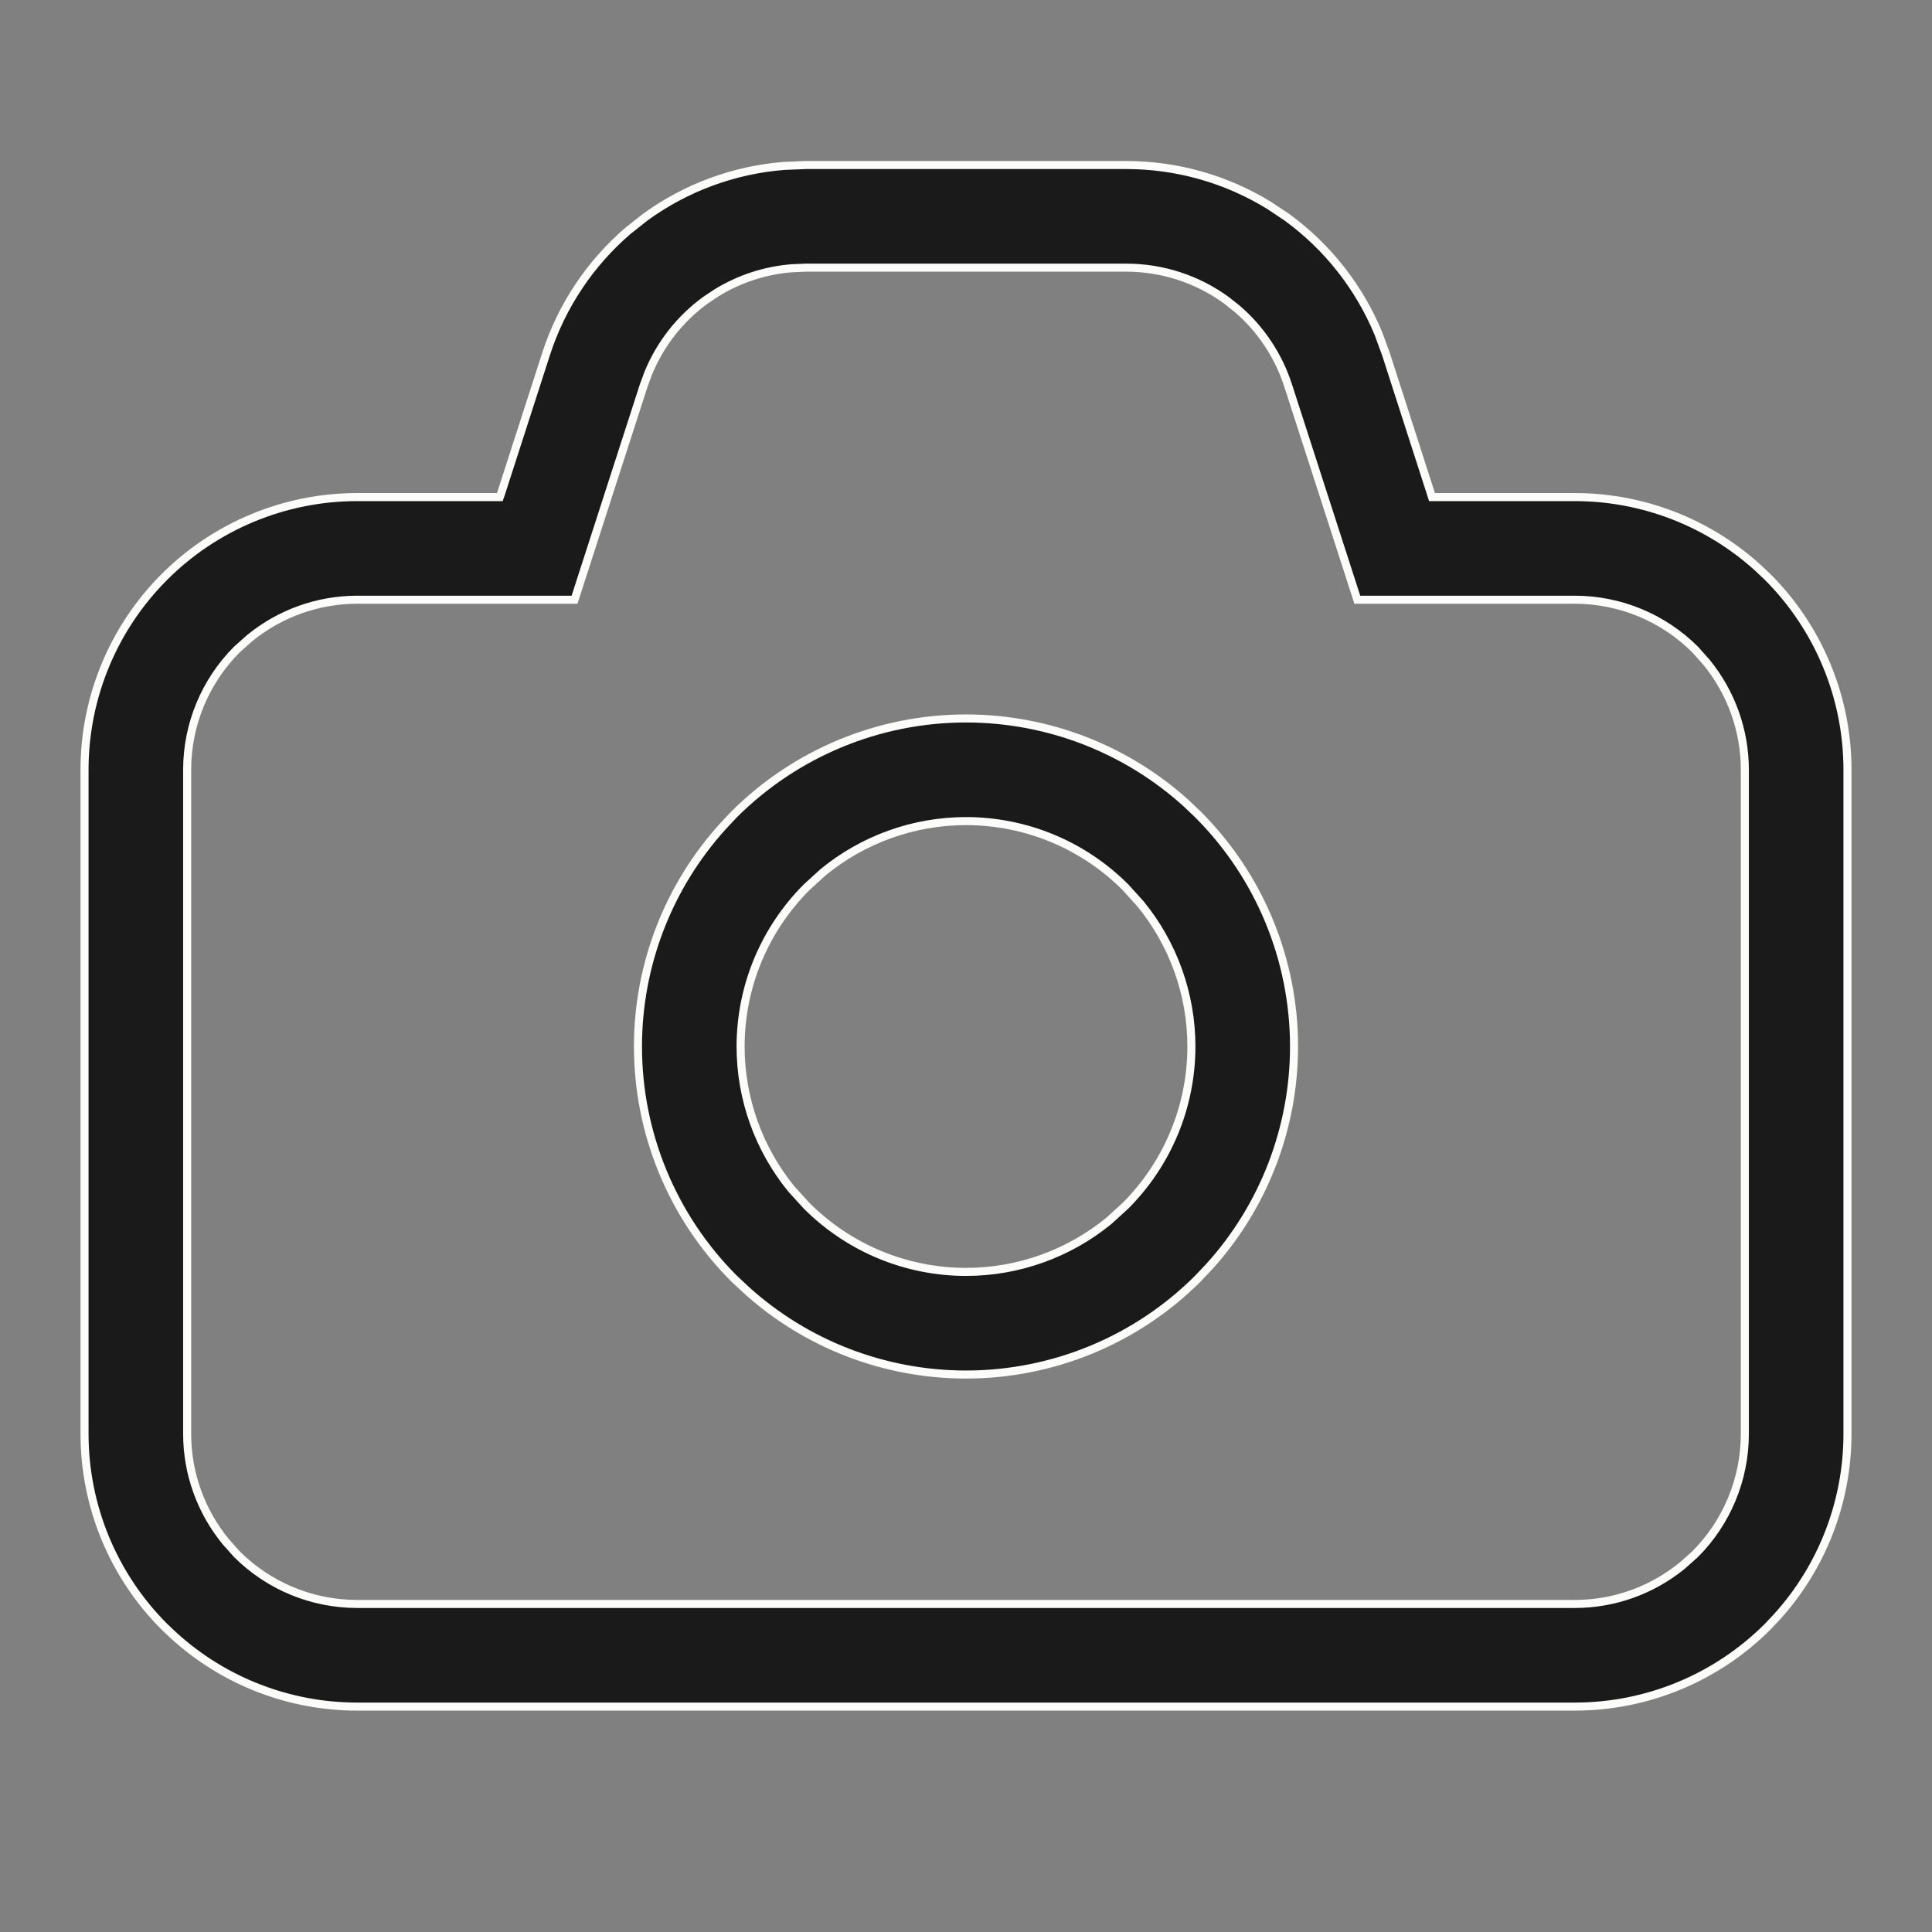
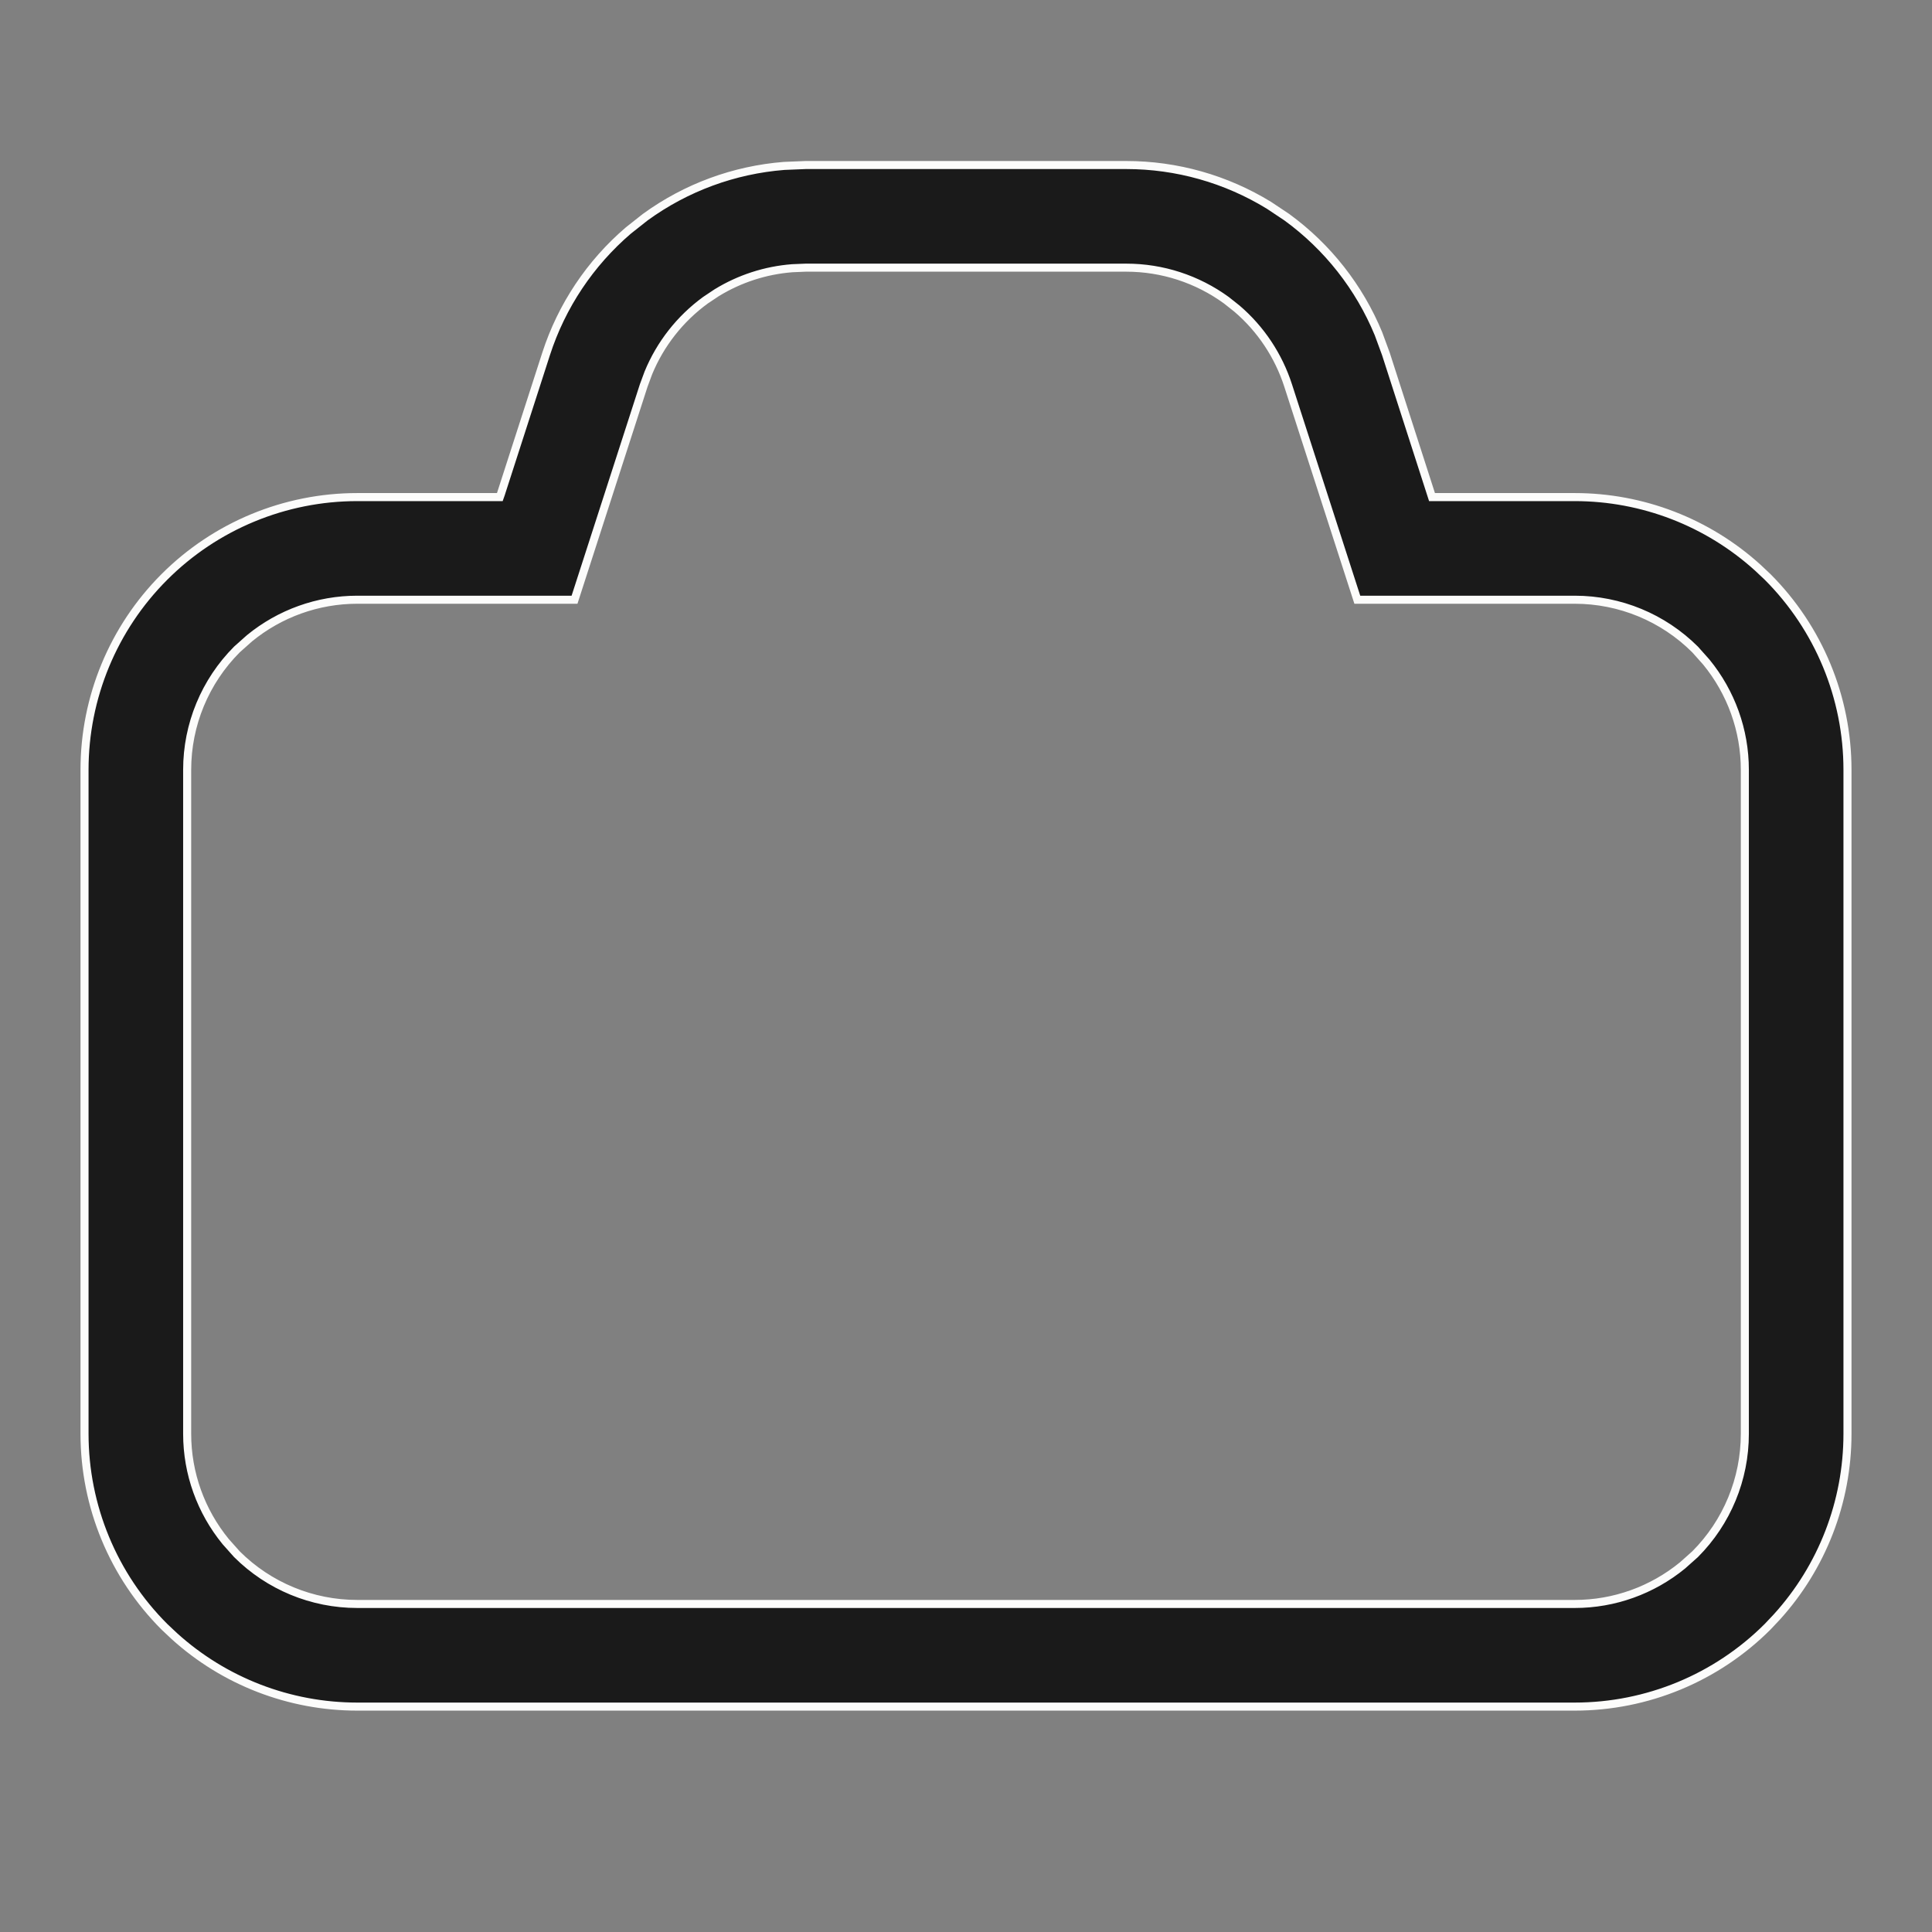
<svg xmlns="http://www.w3.org/2000/svg" width="24" height="24" viewBox="0 0 24 24" fill="none">
  <rect x="0" y="0" width="24" height="24" fill="#808080" stroke="none" />
  <path d="M10.009 2.05H13.991C14.618 2.05 15.231 2.224 15.763 2.55L15.985 2.698C16.492 3.067 16.886 3.569 17.124 4.146L17.216 4.396L17.778 6.141L17.789 6.175H19.562C20.405 6.175 21.215 6.489 21.836 7.052L21.958 7.167C22.593 7.802 22.95 8.664 22.95 9.562V17.812C22.95 18.655 22.636 19.465 22.073 20.086L21.958 20.208C21.323 20.843 20.461 21.2 19.562 21.2H4.438C3.595 21.2 2.785 20.886 2.164 20.323L2.042 20.208C1.407 19.573 1.05 18.711 1.05 17.812V9.562C1.05 8.664 1.407 7.802 2.042 7.167C2.677 6.532 3.539 6.175 4.438 6.175H6.209L6.221 6.141L6.784 4.396C6.977 3.8 7.331 3.27 7.805 2.864L8.015 2.698C8.522 2.329 9.12 2.11 9.741 2.061L10.009 2.05ZM9.841 3.332C9.508 3.358 9.187 3.462 8.902 3.637L8.764 3.729C8.447 3.96 8.202 4.273 8.054 4.633L7.996 4.79L7.137 7.45H4.438C3.947 7.45 3.475 7.621 3.099 7.929L2.943 8.068C2.547 8.465 2.325 9.002 2.325 9.562V17.812C2.325 18.303 2.496 18.775 2.804 19.151L2.943 19.307C3.34 19.703 3.877 19.925 4.438 19.925H19.562C20.053 19.925 20.525 19.754 20.901 19.446L21.057 19.307C21.453 18.91 21.675 18.373 21.675 17.812V9.562C21.675 9.072 21.504 8.6 21.196 8.224L21.057 8.068C20.66 7.672 20.123 7.45 19.562 7.45H16.861L16.002 4.79C15.882 4.418 15.662 4.087 15.366 3.834L15.235 3.73C14.874 3.467 14.439 3.325 13.992 3.325H10.008L9.841 3.332Z" fill="#1A1A1A" stroke="#FCFCFB" stroke-width="0.1" />
-   <path d="M12 8.925C13.014 8.925 13.988 9.302 14.736 9.979L14.882 10.118C15.646 10.882 16.075 11.919 16.075 13C16.075 14.013 15.698 14.988 15.021 15.735L14.882 15.882C14.118 16.646 13.081 17.075 12 17.075C10.987 17.075 10.012 16.698 9.265 16.02L9.118 15.882C8.354 15.118 7.925 14.081 7.925 13C7.925 11.987 8.303 11.012 8.98 10.265L9.118 10.118C9.883 9.354 10.919 8.925 12 8.925ZM12 10.2C11.351 10.2 10.724 10.426 10.226 10.834L10.021 11.021C9.496 11.546 9.2 12.257 9.2 13C9.2 13.65 9.426 14.276 9.834 14.774L10.021 14.979C10.546 15.505 11.258 15.8 12 15.8C12.65 15.8 13.276 15.574 13.775 15.166L13.98 14.979C14.505 14.454 14.8 13.743 14.8 13C14.8 12.35 14.574 11.724 14.166 11.226L13.98 11.021C13.455 10.495 12.743 10.2 12 10.2Z" fill="#1A1A1A" stroke="#FCFCFB" stroke-width="0.1" />
</svg>